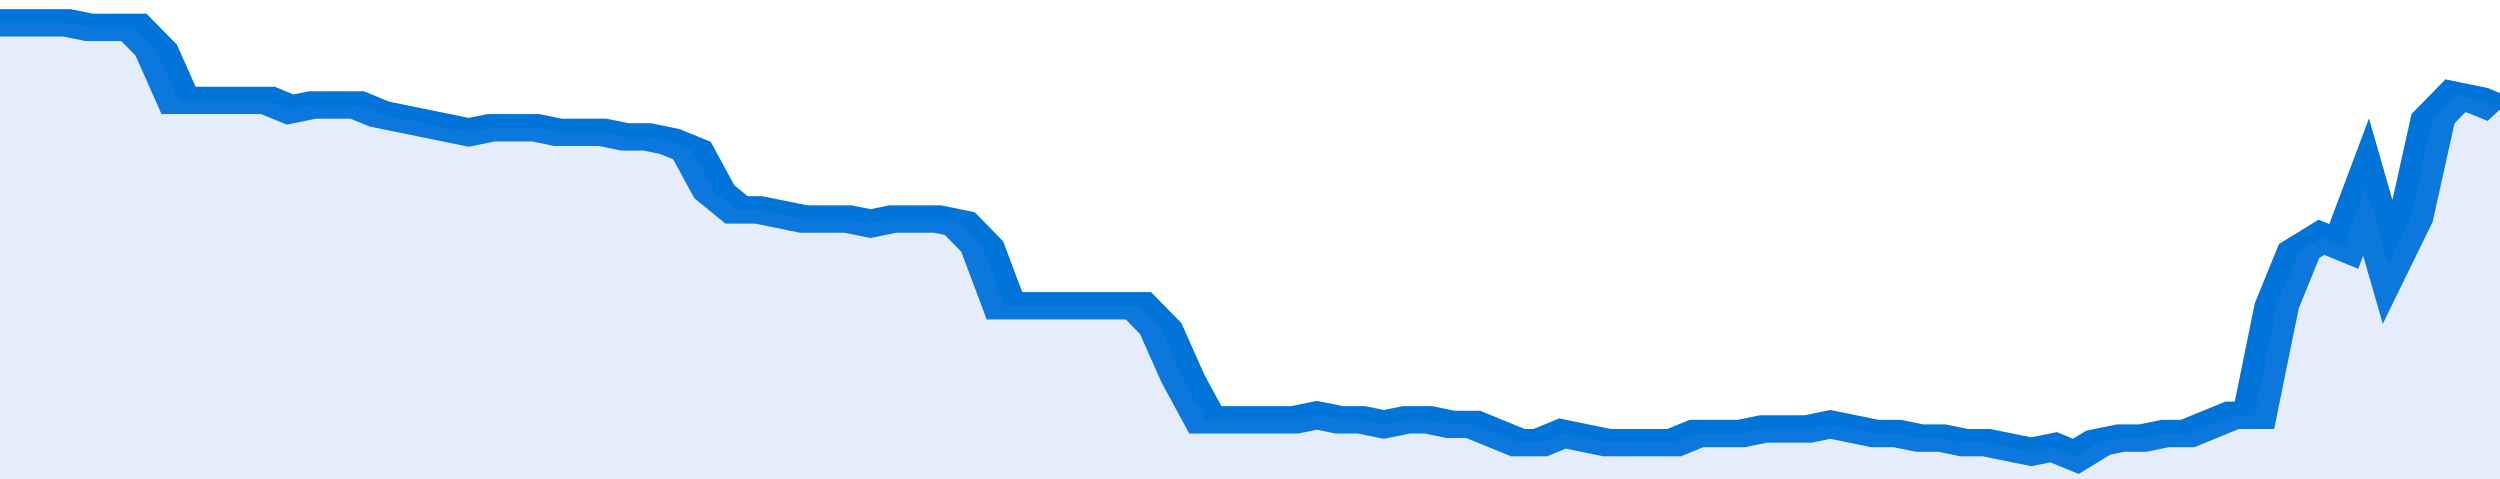
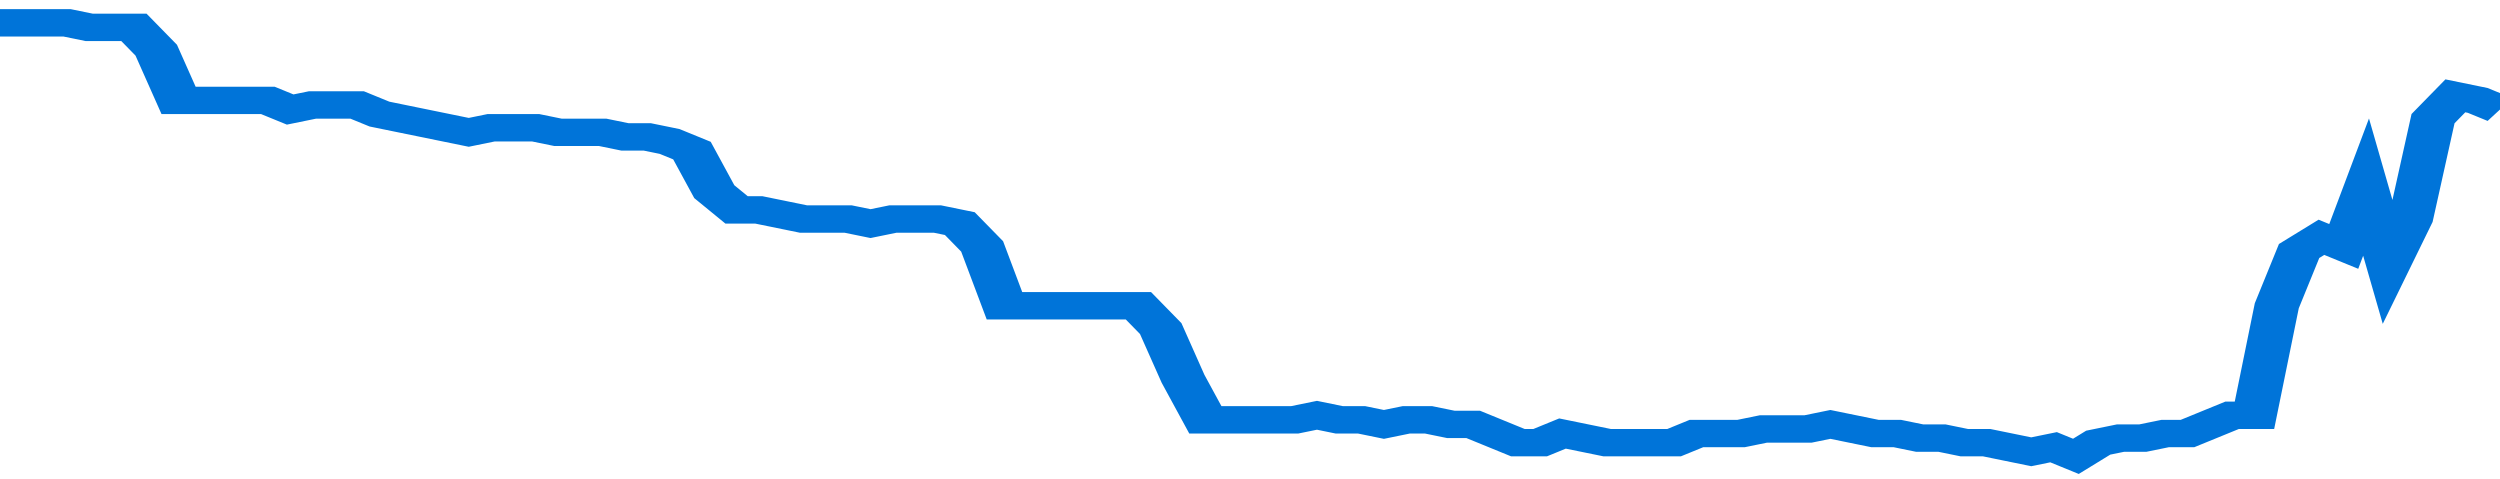
<svg xmlns="http://www.w3.org/2000/svg" viewBox="0 0 336 105" width="120" height="23" preserveAspectRatio="none">
  <polyline fill="none" stroke="#0074d9" stroke-width="6" points="0, 5 3, 5 6, 5 9, 5 12, 6 15, 6 18, 6 21, 11 24, 22 27, 22 30, 22 33, 22 36, 22 39, 24 42, 23 45, 23 48, 23 51, 25 54, 26 57, 27 60, 28 63, 29 66, 28 69, 28 72, 28 75, 29 78, 29 81, 29 84, 30 87, 30 90, 31 93, 33 96, 42 99, 46 102, 46 105, 47 108, 48 111, 48 114, 48 117, 49 120, 48 123, 48 126, 48 129, 49 132, 54 135, 67 138, 67 141, 67 144, 67 147, 67 150, 67 153, 67 156, 72 159, 83 162, 92 165, 92 168, 92 171, 92 174, 92 177, 91 180, 92 183, 92 186, 93 189, 92 192, 92 195, 93 198, 93 201, 95 204, 97 207, 97 210, 95 213, 96 216, 97 219, 97 222, 97 225, 97 228, 95 231, 95 234, 95 237, 94 240, 94 243, 94 246, 93 249, 94 252, 95 255, 95 258, 96 261, 96 264, 97 267, 97 270, 98 273, 99 276, 98 279, 100 282, 97 285, 96 288, 96 291, 95 294, 95 297, 93 300, 91 303, 91 306, 67 309, 55 312, 52 315, 54 318, 41 321, 58 324, 48 327, 26 330, 21 333, 22 336, 24 336, 24 "> </polyline>
-   <polygon fill="#5085ec" opacity="0.15" points="0, 105 0, 5 3, 5 6, 5 9, 5 12, 6 15, 6 18, 6 21, 11 24, 22 27, 22 30, 22 33, 22 36, 22 39, 24 42, 23 45, 23 48, 23 51, 25 54, 26 57, 27 60, 28 63, 29 66, 28 69, 28 72, 28 75, 29 78, 29 81, 29 84, 30 87, 30 90, 31 93, 33 96, 42 99, 46 102, 46 105, 47 108, 48 111, 48 114, 48 117, 49 120, 48 123, 48 126, 48 129, 49 132, 54 135, 67 138, 67 141, 67 144, 67 147, 67 150, 67 153, 67 156, 72 159, 83 162, 92 165, 92 168, 92 171, 92 174, 92 177, 91 180, 92 183, 92 186, 93 189, 92 192, 92 195, 93 198, 93 201, 95 204, 97 207, 97 210, 95 213, 96 216, 97 219, 97 222, 97 225, 97 228, 95 231, 95 234, 95 237, 94 240, 94 243, 94 246, 93 249, 94 252, 95 255, 95 258, 96 261, 96 264, 97 267, 97 270, 98 273, 99 276, 98 279, 100 282, 97 285, 96 288, 96 291, 95 294, 95 297, 93 300, 91 303, 91 306, 67 309, 55 312, 52 315, 54 318, 41 321, 58 324, 48 327, 26 330, 21 333, 22 336, 24 336, 105 " />
</svg>